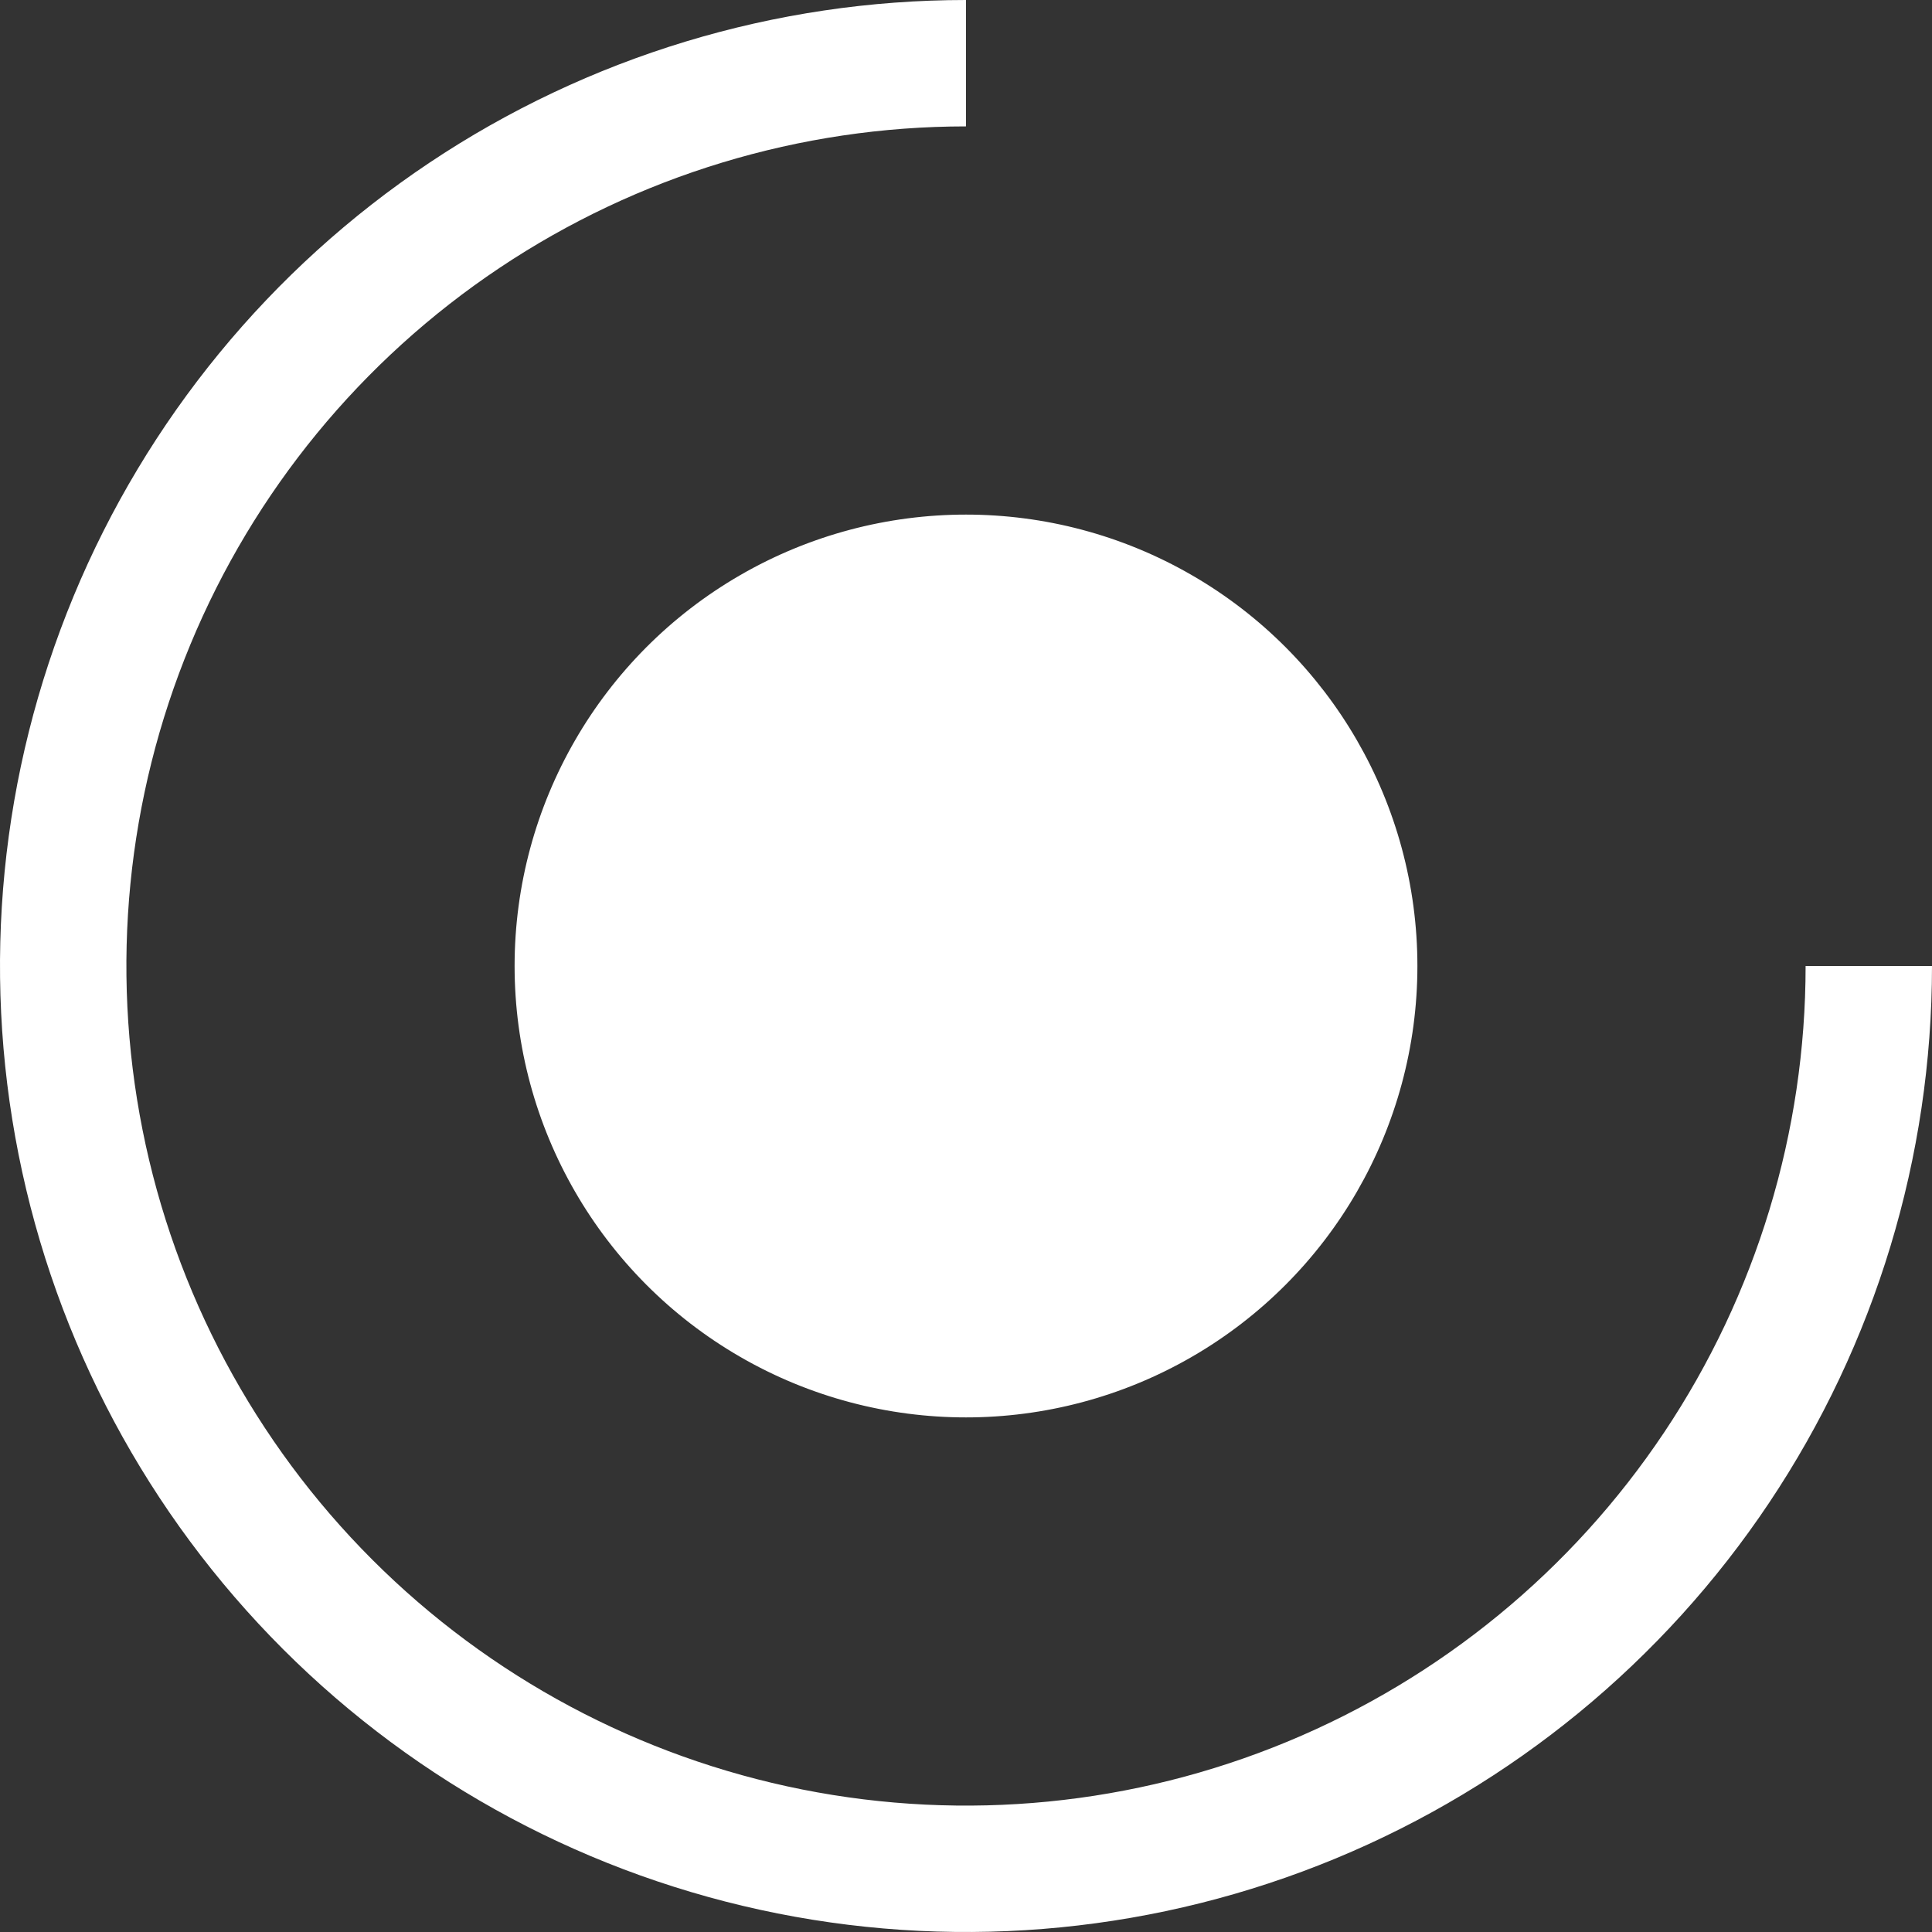
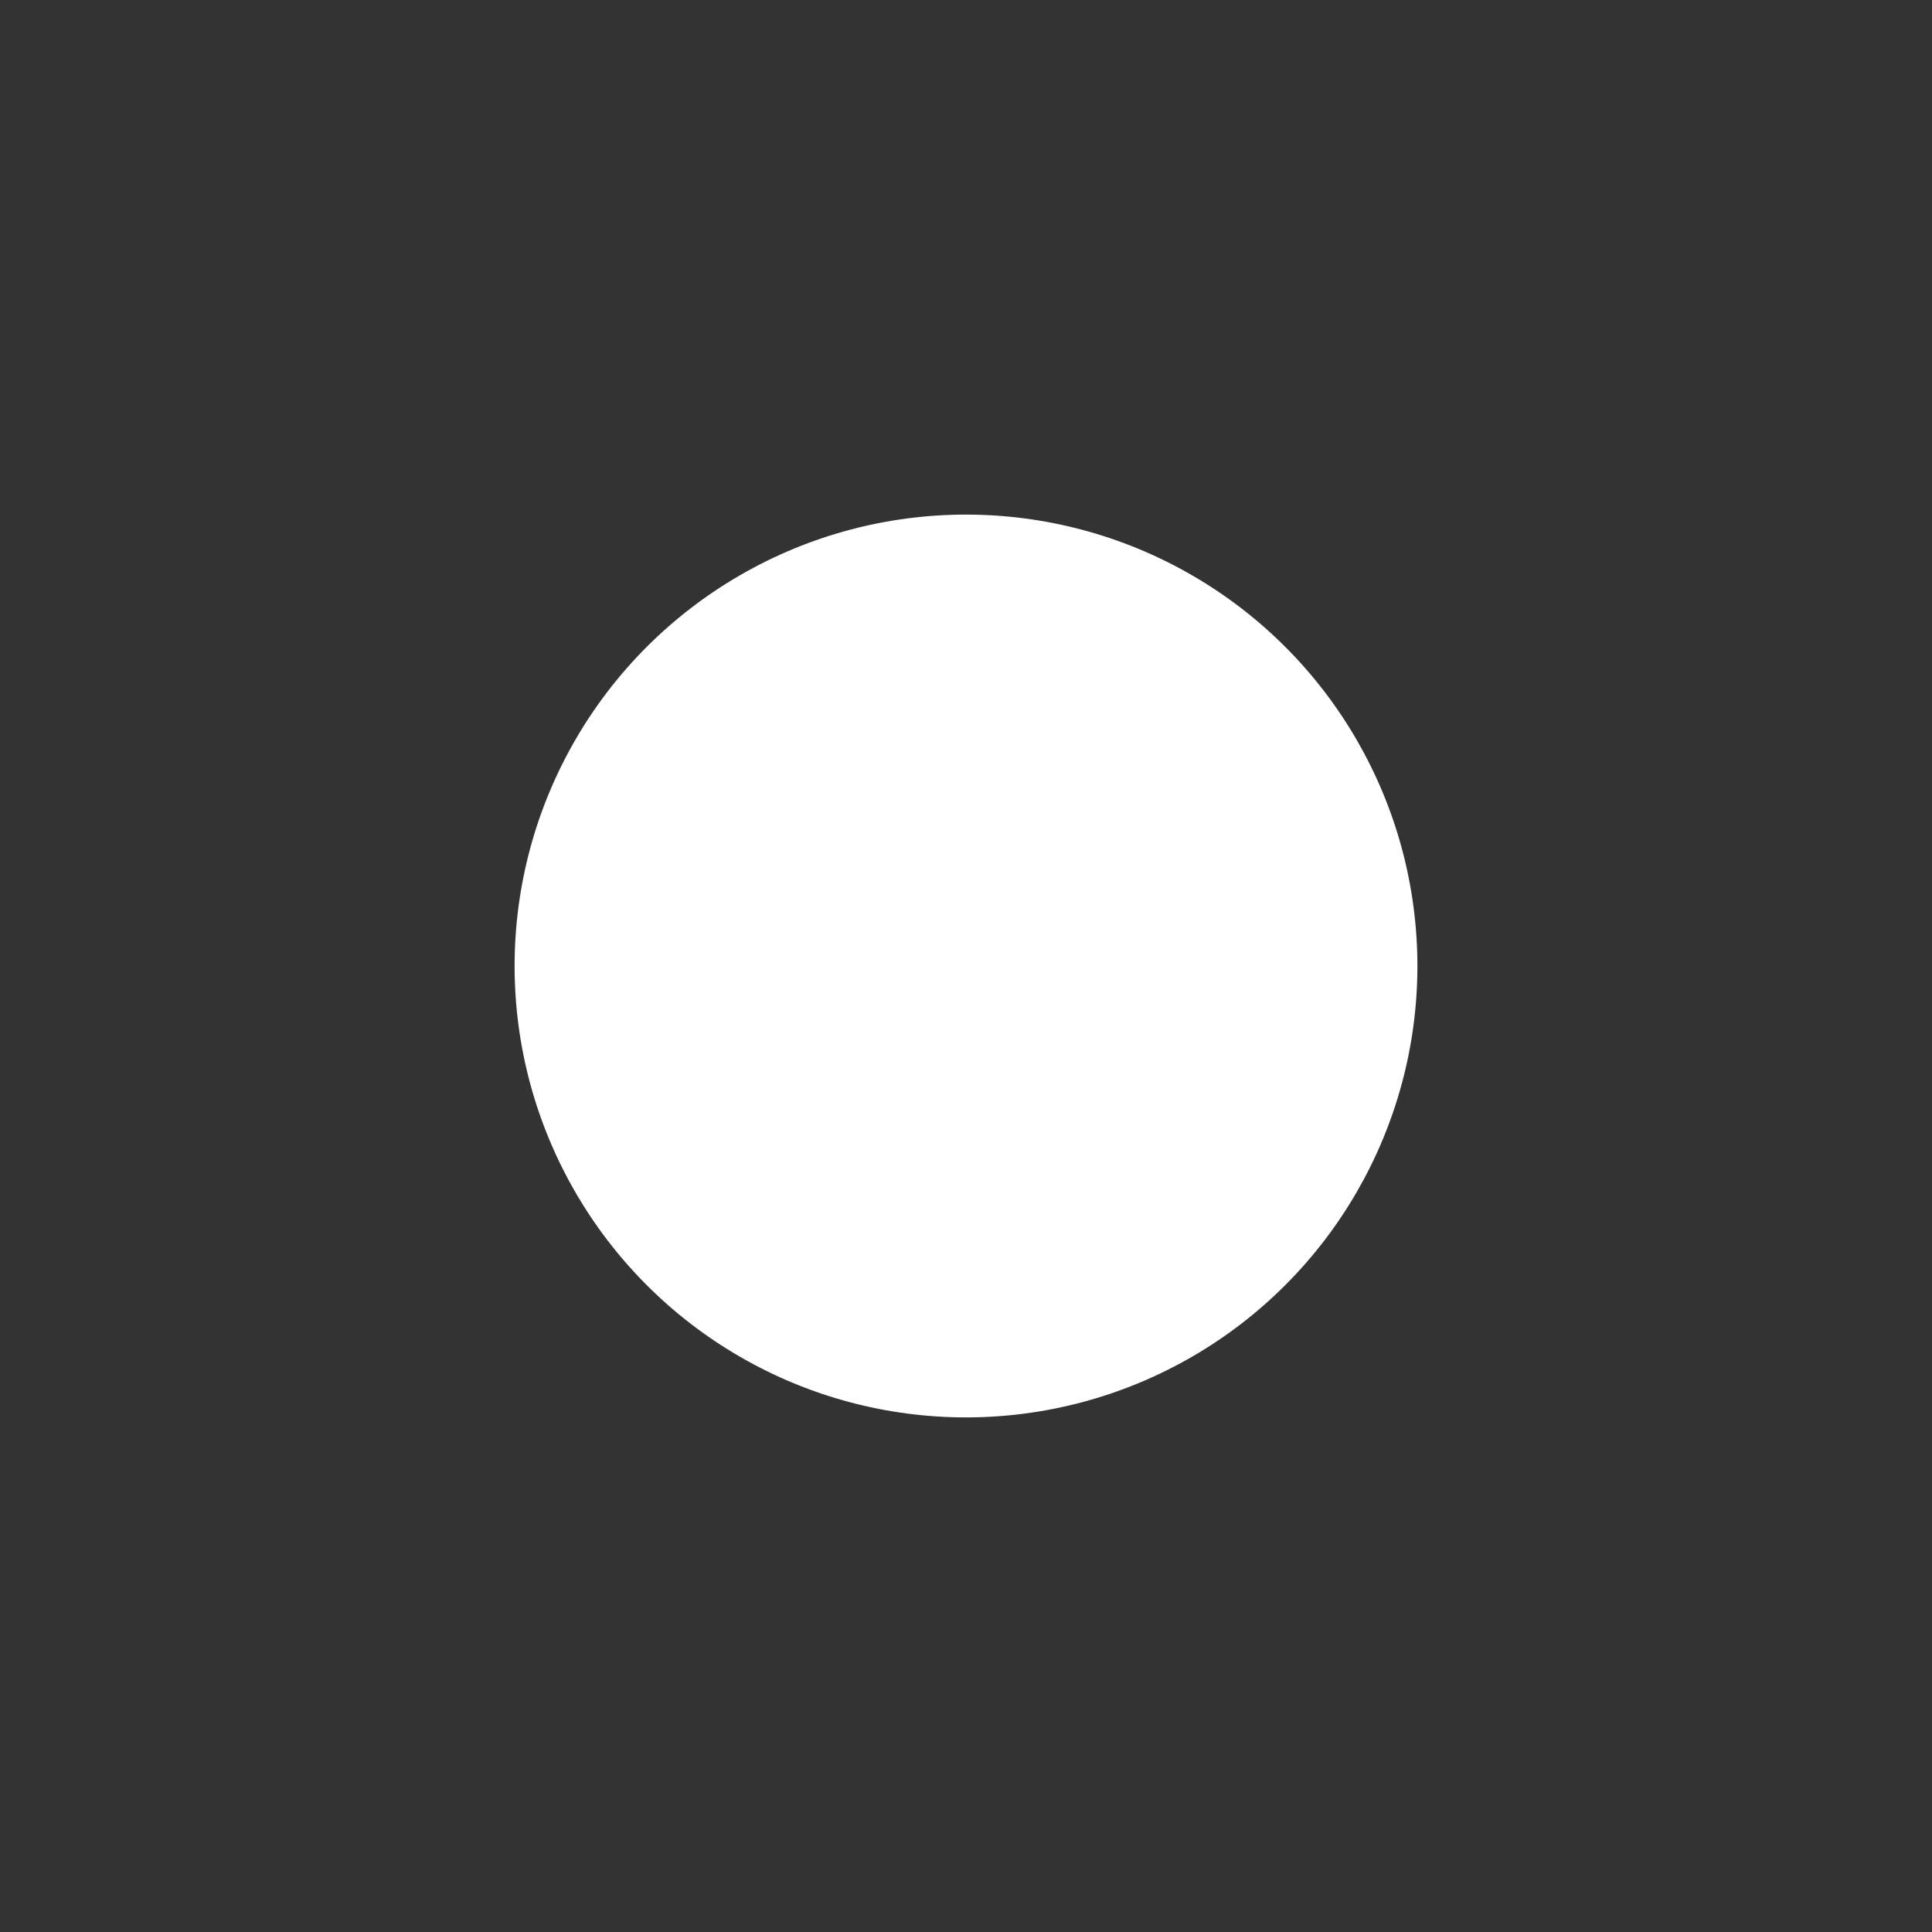
<svg xmlns="http://www.w3.org/2000/svg" width="214" height="214" viewBox="0 0 214 214" fill="none">
  <rect x="0" y="0" width="214" height="214" fill="#333333" stroke="none" />
  <circle cx="107" cy="107" r="49.5" fill="white" stroke="white" />
-   <path d="M207 107C207 126.778 201.135 146.112 190.147 162.557C179.159 179.002 163.541 191.819 145.268 199.388C126.996 206.957 106.889 208.937 87.491 205.079C68.093 201.22 50.275 191.696 36.289 177.711C22.304 163.725 12.78 145.907 8.921 126.509C5.063 107.111 7.043 87.004 14.612 68.732C22.181 50.459 34.998 34.841 51.443 23.853C67.888 12.865 87.222 7 107 7" stroke="white" stroke-width="14" />
</svg>